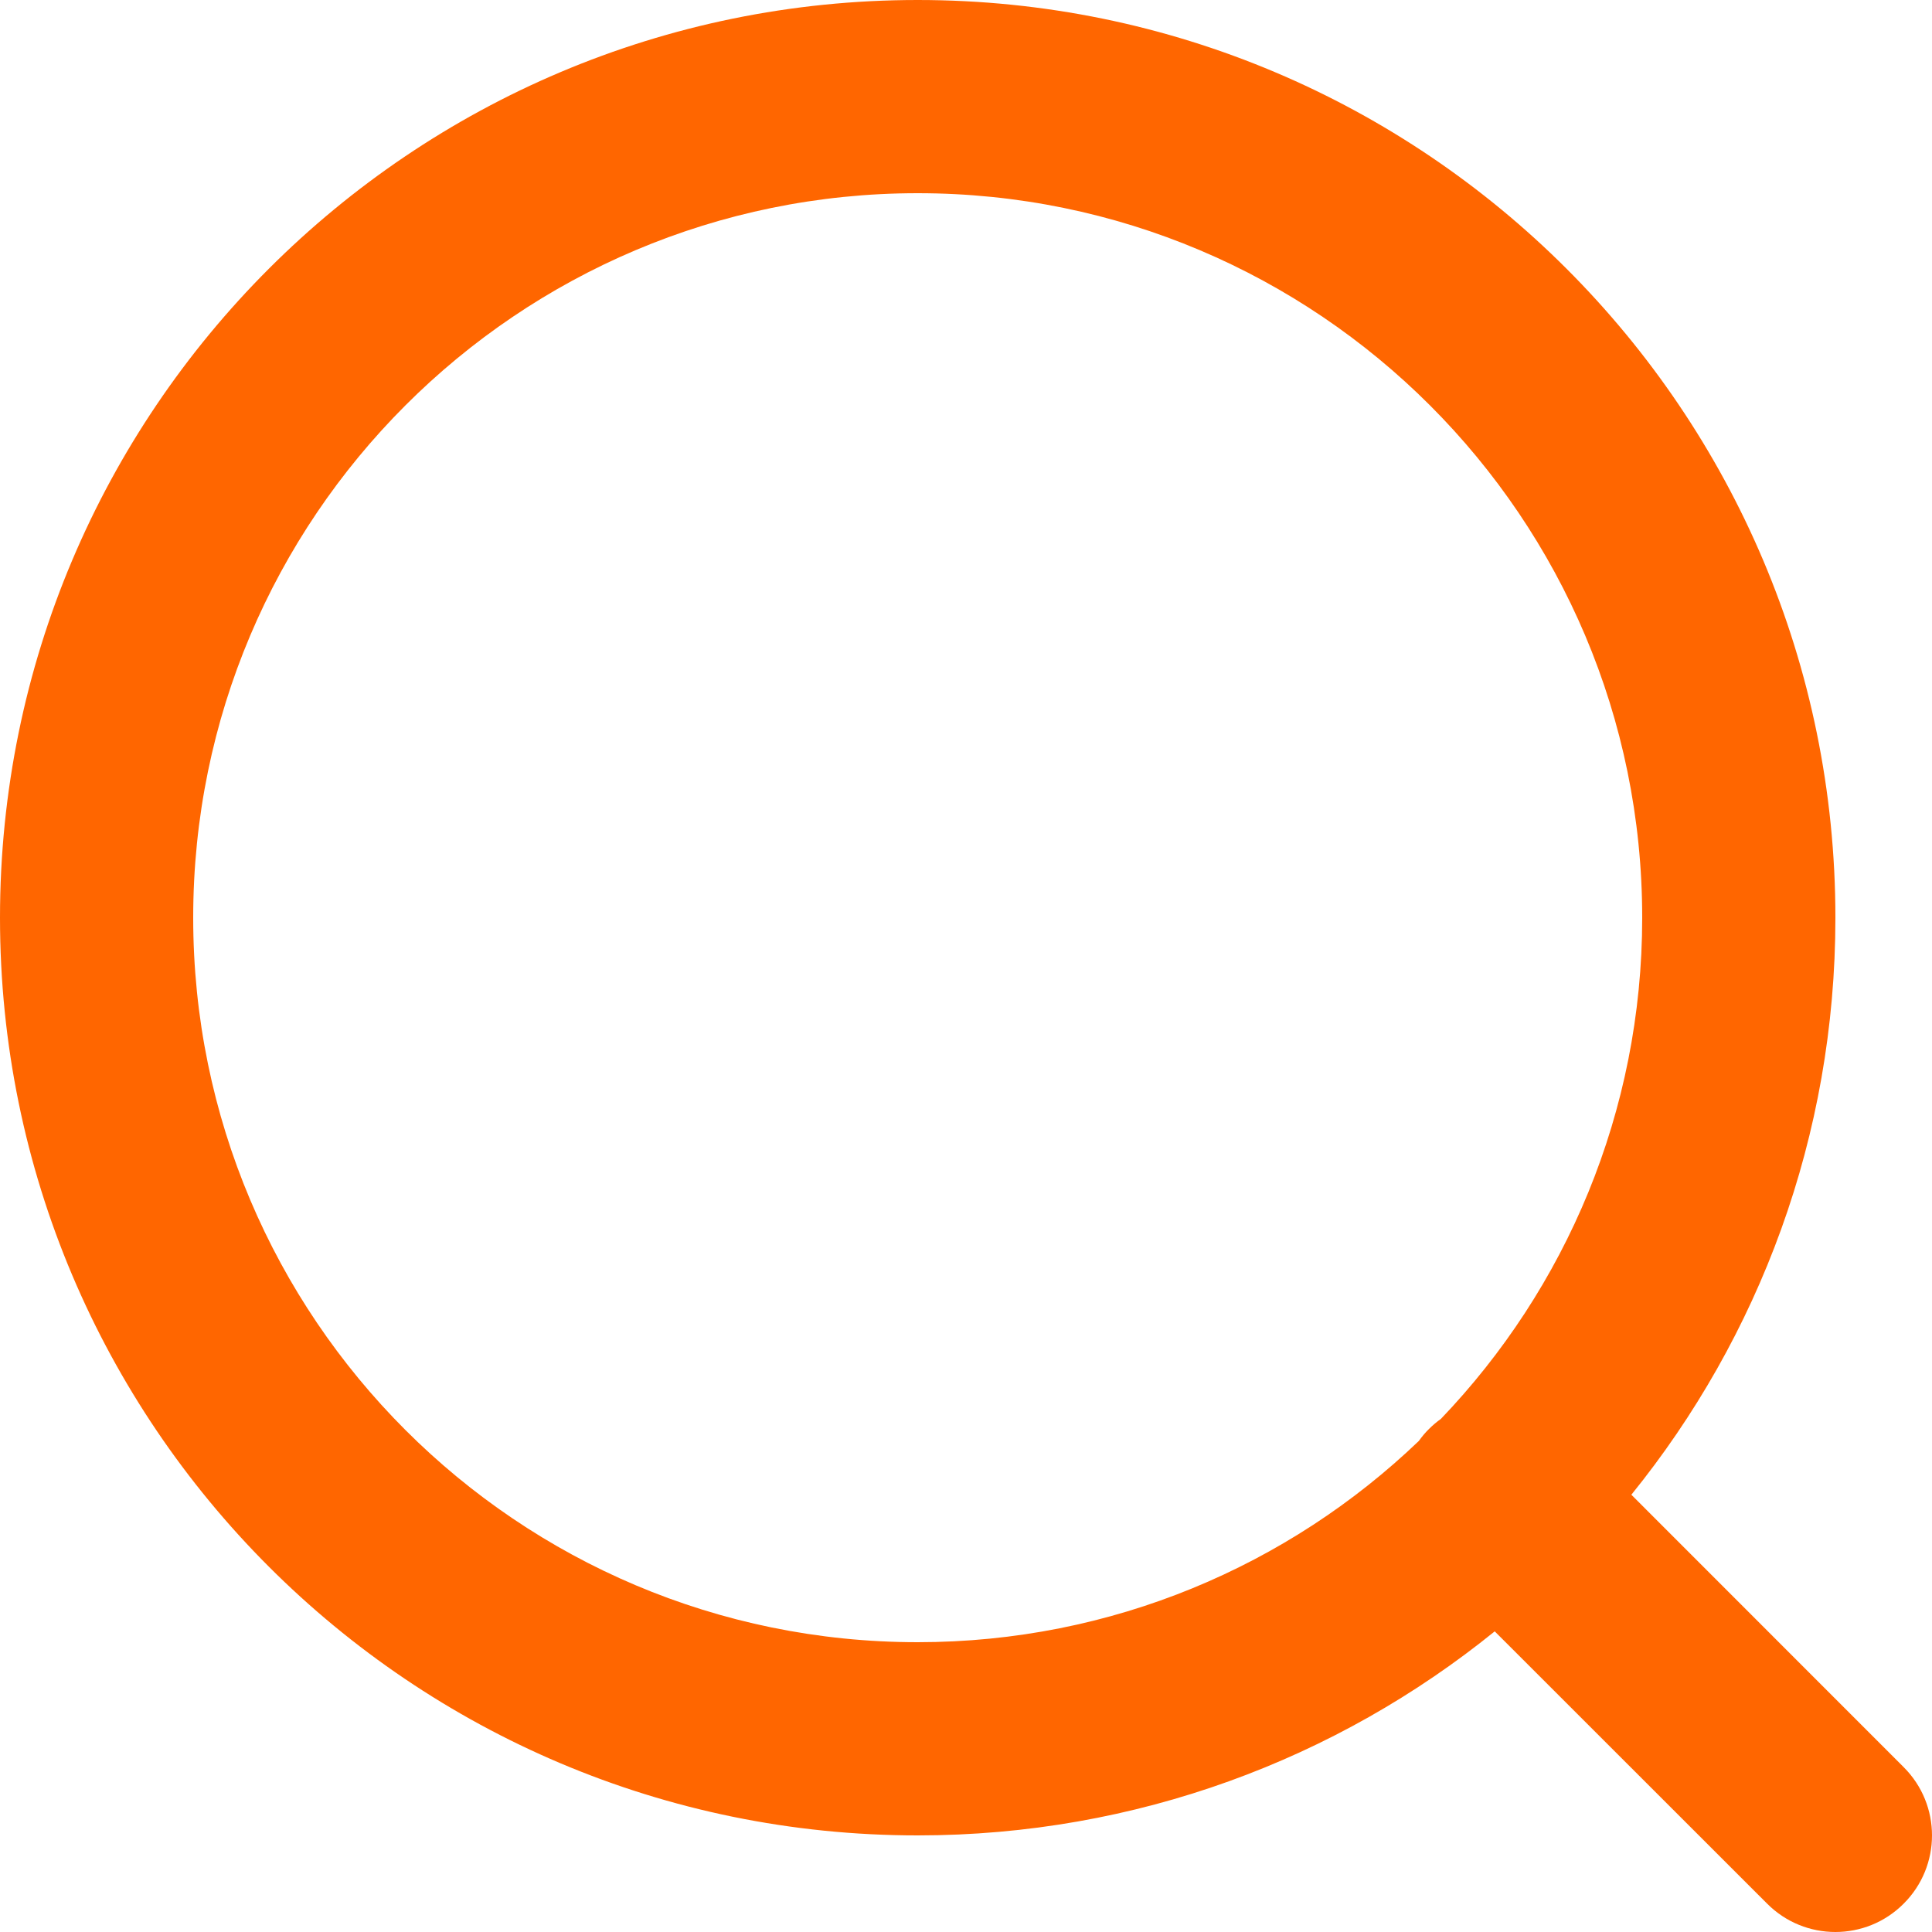
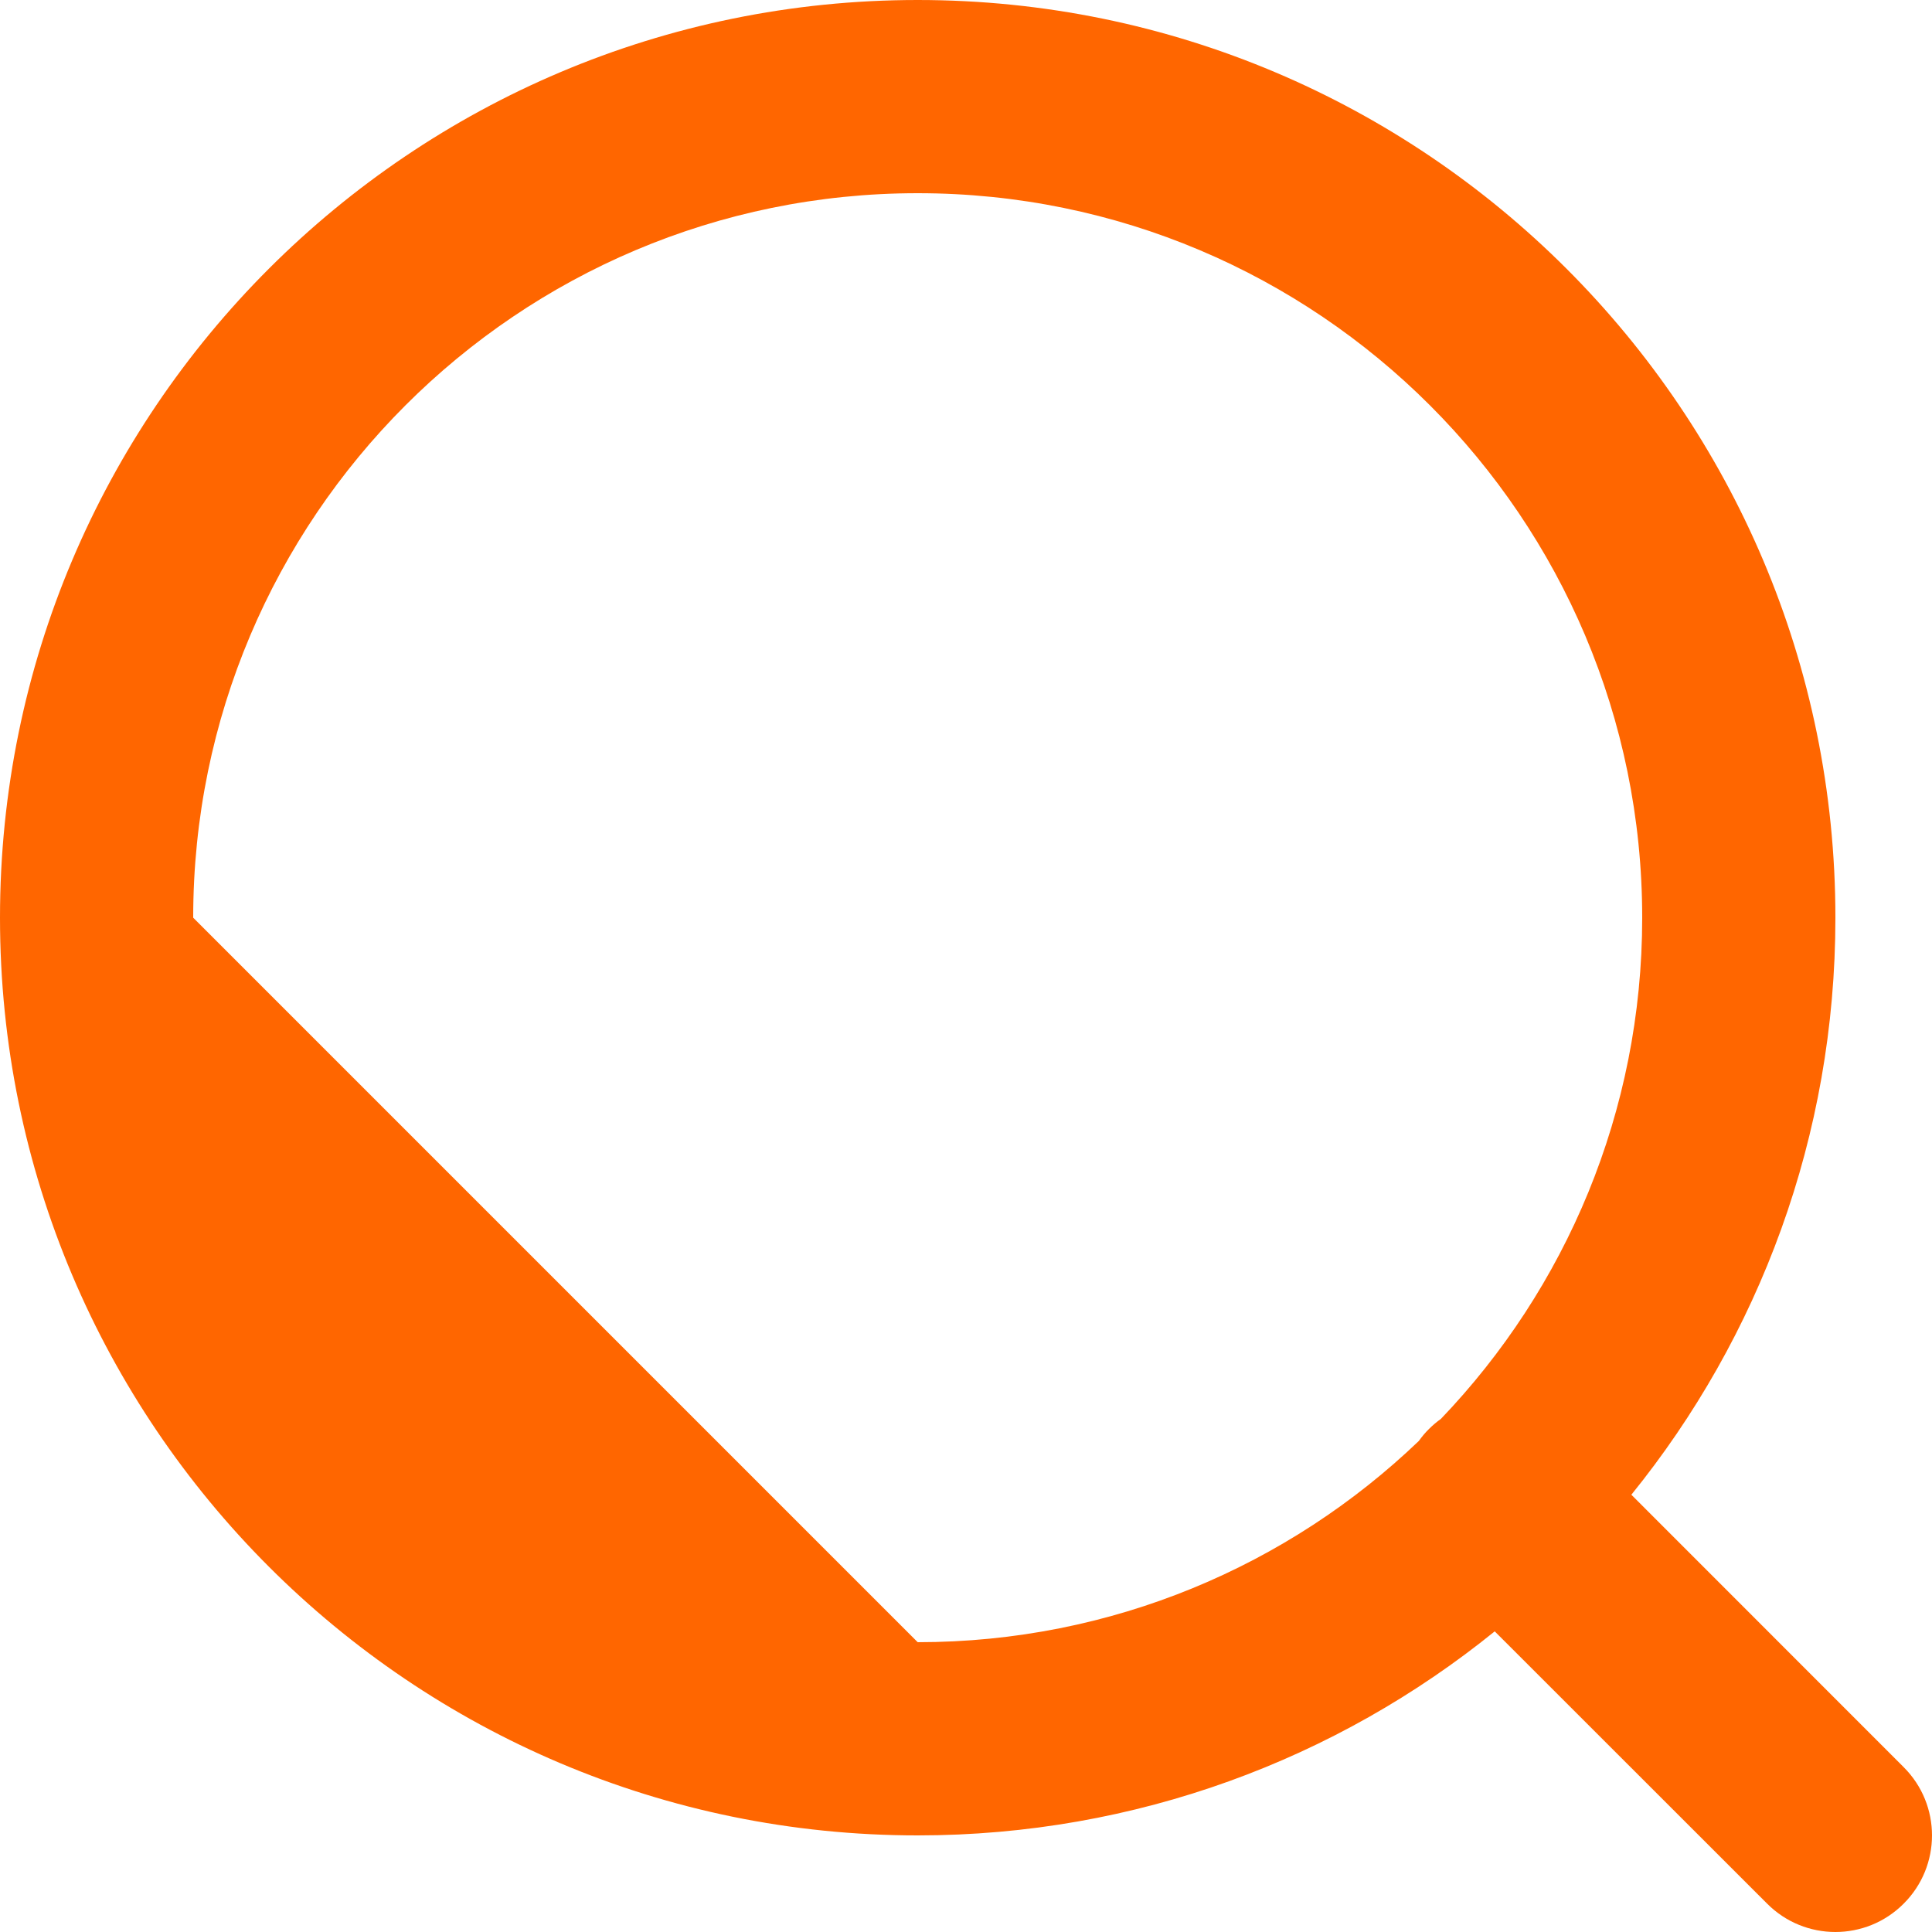
<svg xmlns="http://www.w3.org/2000/svg" width="18" height="18" viewBox="0 0 18 18" fill="none">
-   <path fill-rule="evenodd" clip-rule="evenodd" d="M13.926 15.199C12.457 16.388 10.587 17.1 8.55 17.1C3.828 17.1 0 13.272 0 8.55C0 3.828 3.828 0 8.55 0C13.272 0 17.1 3.828 17.1 8.55C17.1 10.587 16.388 12.457 15.199 13.926L17.736 16.464C18.088 16.815 18.088 17.385 17.736 17.736C17.385 18.088 16.815 18.088 16.464 17.736L13.926 15.199ZM1.8 8.55C1.8 4.822 4.822 1.8 8.55 1.8C12.278 1.8 15.3 4.822 15.3 8.55C15.3 10.361 14.586 12.006 13.425 13.219C13.386 13.247 13.349 13.278 13.314 13.313C13.278 13.348 13.247 13.386 13.219 13.425C12.007 14.586 10.361 15.3 8.55 15.3C4.822 15.3 1.8 12.278 1.8 8.55L1.8 8.55Z" fill="#FF6600" />
+   <path fill-rule="evenodd" clip-rule="evenodd" d="M13.926 15.199C12.457 16.388 10.587 17.1 8.55 17.1C3.828 17.1 0 13.272 0 8.55C0 3.828 3.828 0 8.55 0C13.272 0 17.1 3.828 17.1 8.55C17.1 10.587 16.388 12.457 15.199 13.926L17.736 16.464C18.088 16.815 18.088 17.385 17.736 17.736C17.385 18.088 16.815 18.088 16.464 17.736L13.926 15.199ZM1.8 8.55C1.8 4.822 4.822 1.8 8.55 1.8C12.278 1.8 15.3 4.822 15.3 8.55C15.3 10.361 14.586 12.006 13.425 13.219C13.386 13.247 13.349 13.278 13.314 13.313C13.278 13.348 13.247 13.386 13.219 13.425C12.007 14.586 10.361 15.3 8.55 15.3L1.8 8.55Z" fill="#FF6600" />
</svg>